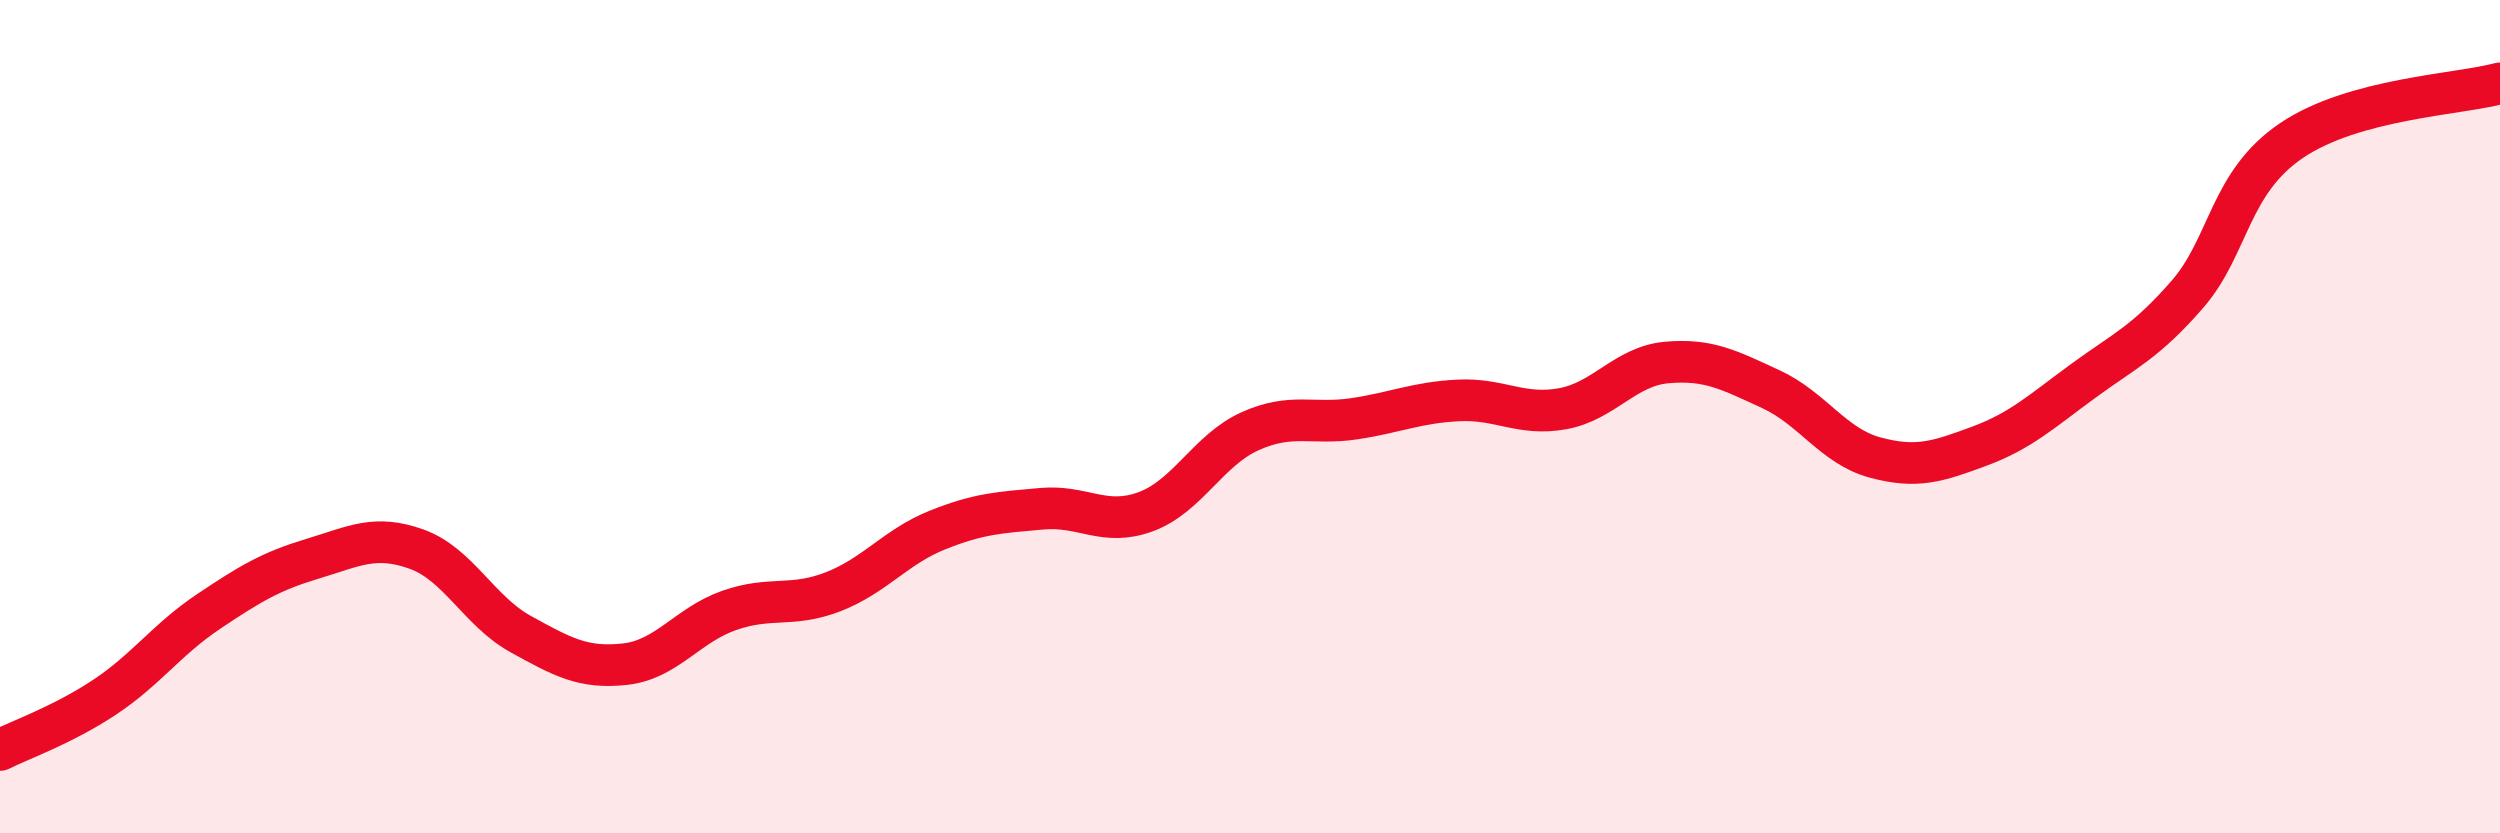
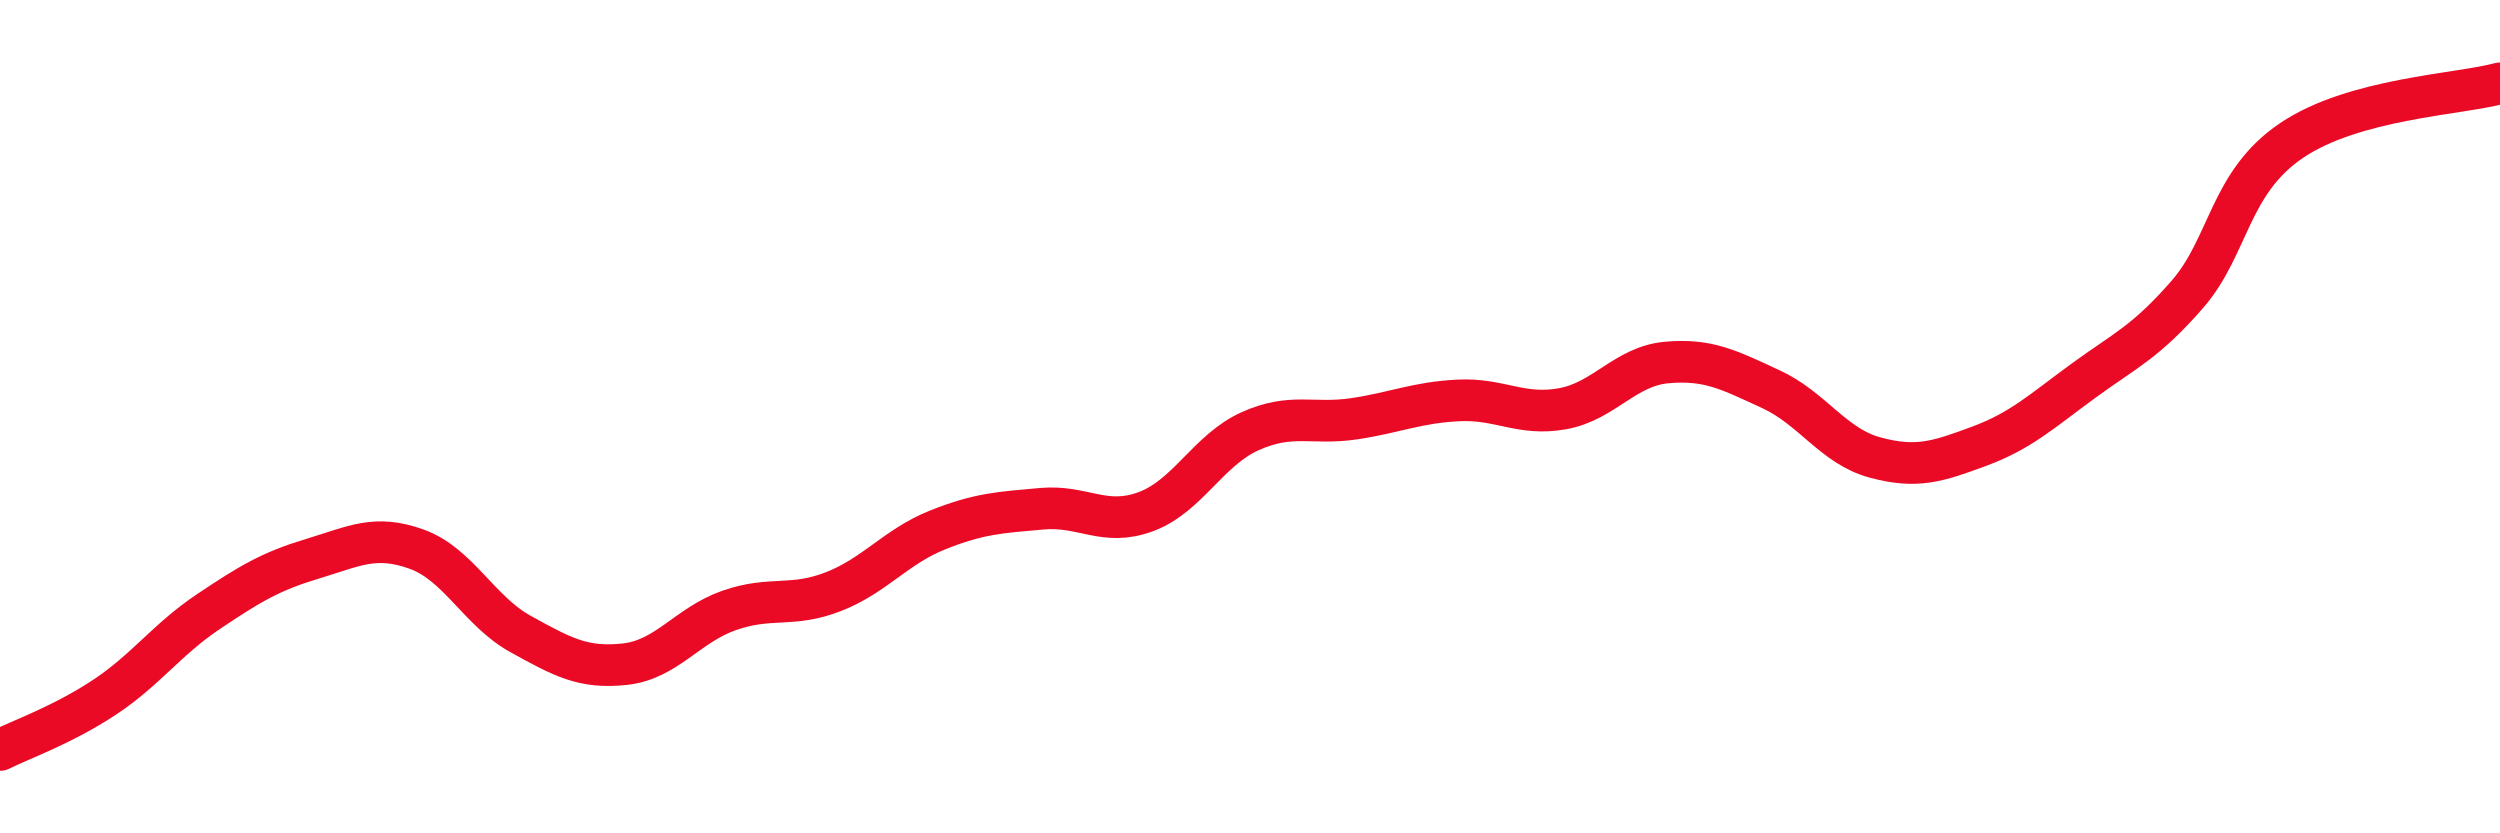
<svg xmlns="http://www.w3.org/2000/svg" width="60" height="20" viewBox="0 0 60 20">
-   <path d="M 0,18 C 0.5,17.75 1.5,17.4 2.5,16.74 C 3.5,16.08 4,15.35 5,14.68 C 6,14.01 6.5,13.71 7.5,13.41 C 8.5,13.11 9,12.82 10,13.18 C 11,13.54 11.5,14.67 12.5,15.22 C 13.5,15.77 14,16.05 15,15.94 C 16,15.83 16.5,15 17.5,14.65 C 18.5,14.3 19,14.59 20,14.2 C 21,13.81 21.5,13.12 22.5,12.72 C 23.5,12.32 24,12.3 25,12.21 C 26,12.12 26.5,12.65 27.5,12.28 C 28.5,11.91 29,10.8 30,10.35 C 31,9.9 31.5,10.2 32.5,10.05 C 33.5,9.9 34,9.66 35,9.61 C 36,9.56 36.5,9.99 37.5,9.81 C 38.5,9.63 39,8.79 40,8.7 C 41,8.61 41.5,8.88 42.5,9.34 C 43.5,9.8 44,10.71 45,10.98 C 46,11.25 46.5,11.08 47.5,10.71 C 48.5,10.34 49,9.87 50,9.14 C 51,8.41 51.5,8.21 52.5,7.06 C 53.5,5.91 53.5,4.38 55,3.37 C 56.5,2.36 59,2.27 60,2L60 20L0 20Z" fill="#EB0A25" opacity="0.1" stroke-linecap="round" stroke-linejoin="round" />
  <path d="M 0,18 C 0.5,17.75 1.5,17.4 2.5,16.74 C 3.5,16.08 4,15.35 5,14.68 C 6,14.01 6.5,13.71 7.5,13.41 C 8.5,13.11 9,12.82 10,13.18 C 11,13.54 11.5,14.67 12.5,15.22 C 13.5,15.77 14,16.05 15,15.94 C 16,15.83 16.5,15 17.5,14.65 C 18.5,14.3 19,14.59 20,14.2 C 21,13.81 21.5,13.12 22.5,12.72 C 23.5,12.32 24,12.3 25,12.21 C 26,12.12 26.5,12.65 27.5,12.28 C 28.5,11.91 29,10.8 30,10.35 C 31,9.9 31.5,10.2 32.5,10.05 C 33.5,9.9 34,9.66 35,9.61 C 36,9.56 36.5,9.99 37.5,9.81 C 38.5,9.63 39,8.79 40,8.7 C 41,8.61 41.5,8.88 42.5,9.34 C 43.5,9.8 44,10.71 45,10.98 C 46,11.25 46.5,11.08 47.5,10.71 C 48.5,10.34 49,9.87 50,9.14 C 51,8.41 51.5,8.21 52.5,7.06 C 53.5,5.91 53.5,4.38 55,3.37 C 56.5,2.36 59,2.27 60,2" stroke="#EB0A25" stroke-width="1" fill="none" stroke-linecap="round" stroke-linejoin="round" />
</svg>